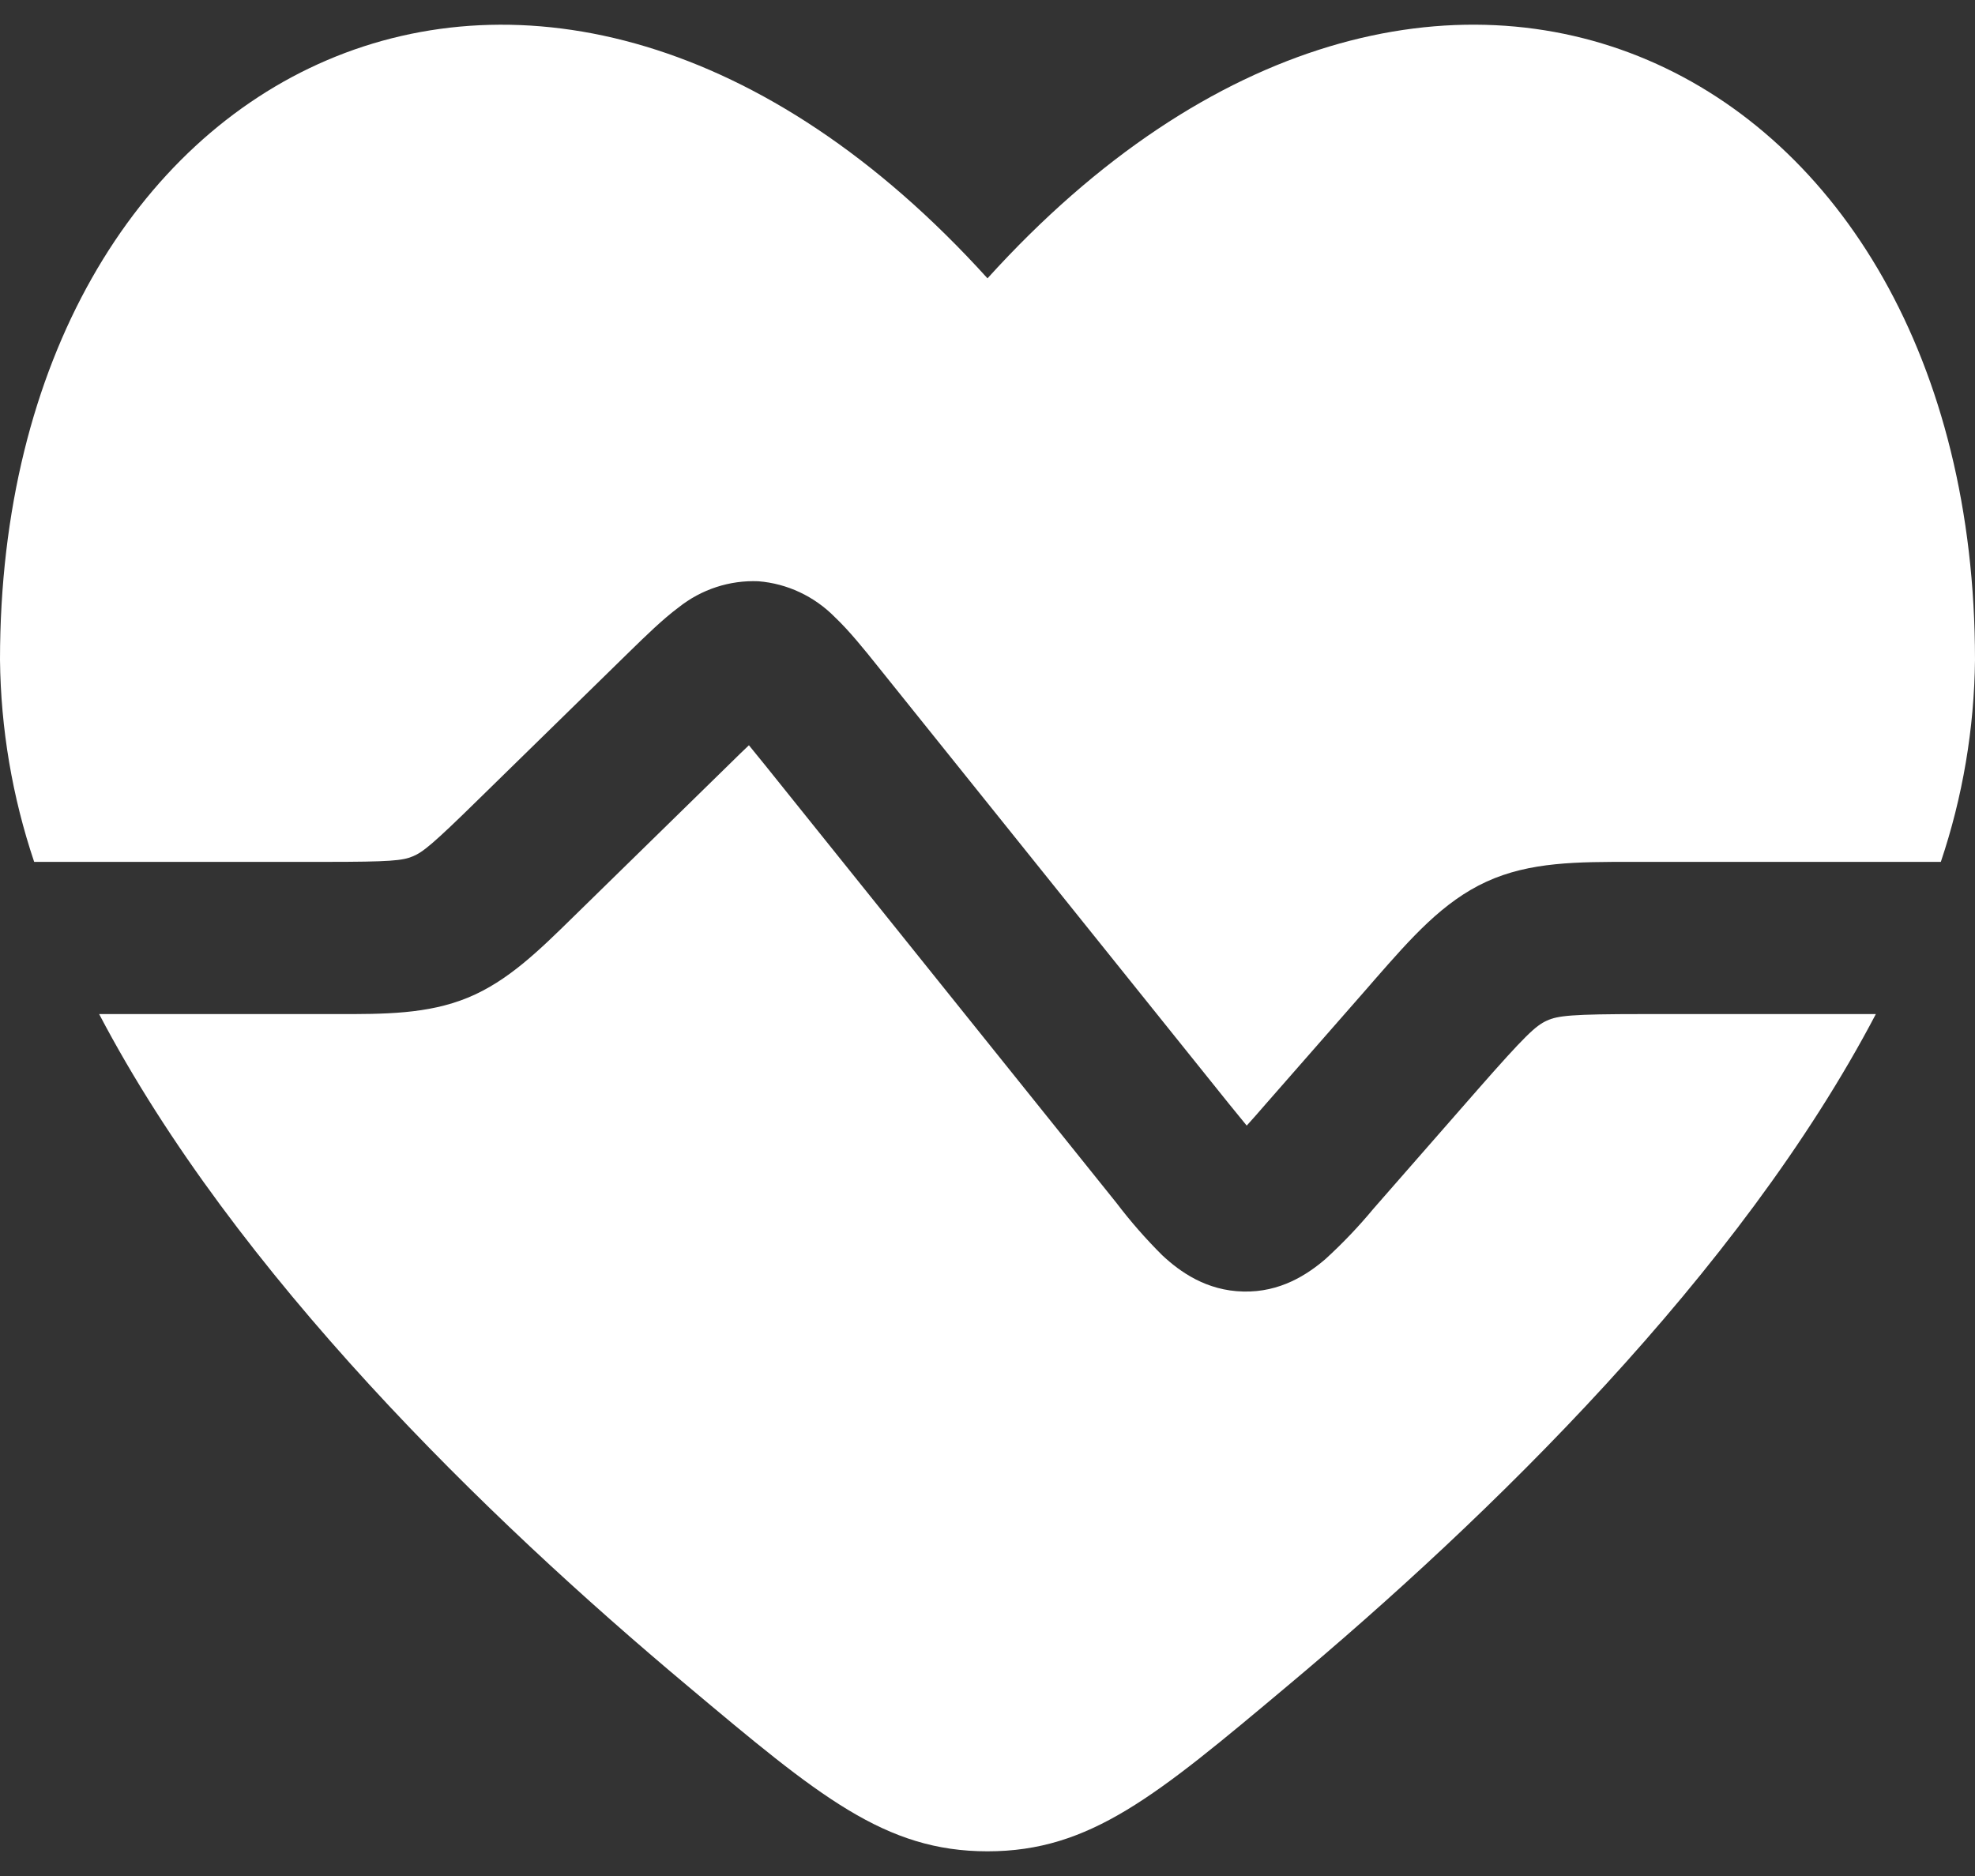
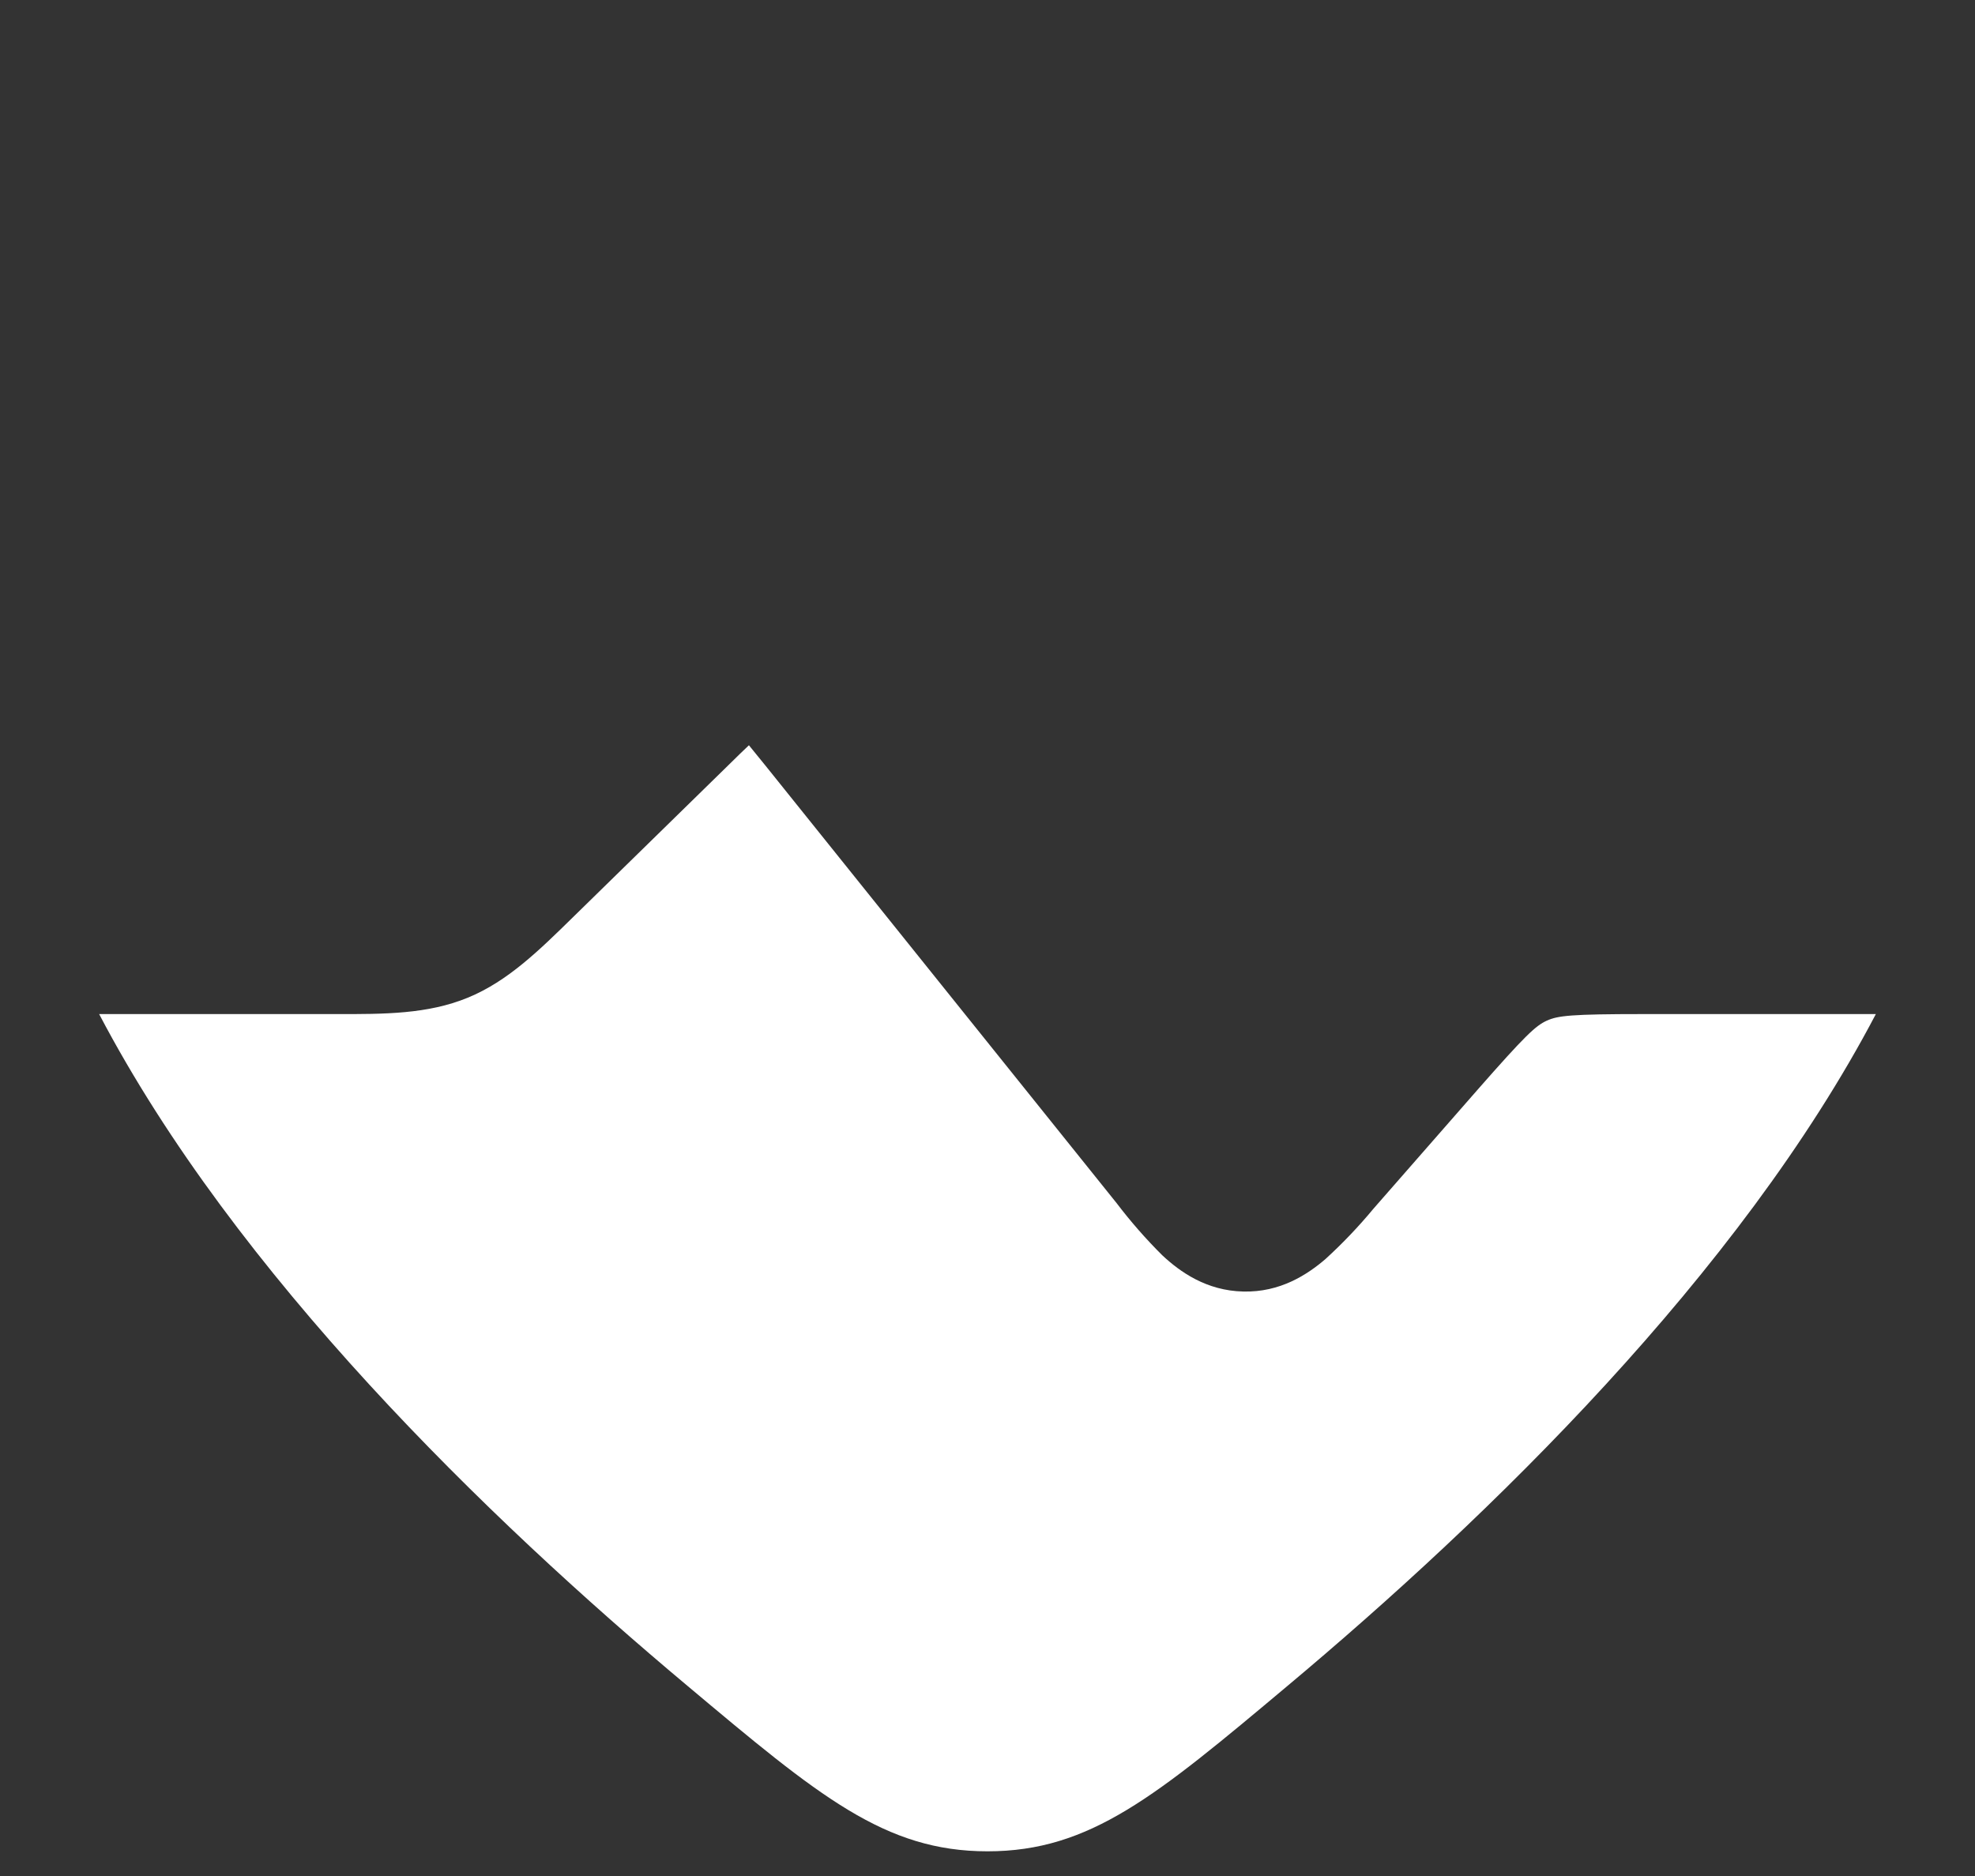
<svg xmlns="http://www.w3.org/2000/svg" width="40" height="38" viewBox="0 0 40 38" fill="none">
  <rect x="0" y="0" width="40" height="38" fill="#333333" stroke="none" />
-   <path d="M0.692 17.458C0.249 16.142 0.015 14.76 0 13.367C0 1.219 11 -4.305 20 5.638C29 -4.305 40 1.217 40 13.367C39.985 14.76 39.751 16.142 39.308 17.458H33.048C31.956 17.458 30.988 17.454 30.106 17.859C29.224 18.262 28.576 19.004 27.846 19.838L27.696 20.011L25.638 22.36C25.487 22.535 25.358 22.681 25.25 22.8L24.88 22.346L17.778 13.497C17.498 13.147 17.2 12.777 16.908 12.5C16.492 12.078 15.944 11.821 15.362 11.774C14.778 11.749 14.204 11.937 13.742 12.305C13.422 12.543 13.082 12.876 12.762 13.188L9.702 16.181C8.76 17.106 8.562 17.263 8.358 17.347C8.152 17.433 7.902 17.458 6.6 17.458H0.692Z" fill="white" />
  <path d="M2.008 20.541C4.77 25.808 9.86 30.745 13.924 34.149C16.588 36.386 17.92 37.5 20 37.5C22.08 37.5 23.412 36.384 26.076 34.149C30.14 30.745 35.23 25.808 37.992 20.541H33.272C31.824 20.541 31.55 20.572 31.326 20.675C31.102 20.778 30.896 20.967 29.926 22.073L27.818 24.482C27.517 24.845 27.193 25.185 26.846 25.502C26.476 25.82 25.926 26.18 25.18 26.161C24.434 26.145 23.898 25.762 23.54 25.427C23.208 25.097 22.898 24.743 22.614 24.369L15.51 15.517L15.168 15.096C15.06 15.197 14.931 15.323 14.78 15.472L11.626 18.558C10.914 19.256 10.284 19.877 9.472 20.21C8.66 20.543 7.786 20.543 6.802 20.541H2.008Z" fill="white" />
</svg>